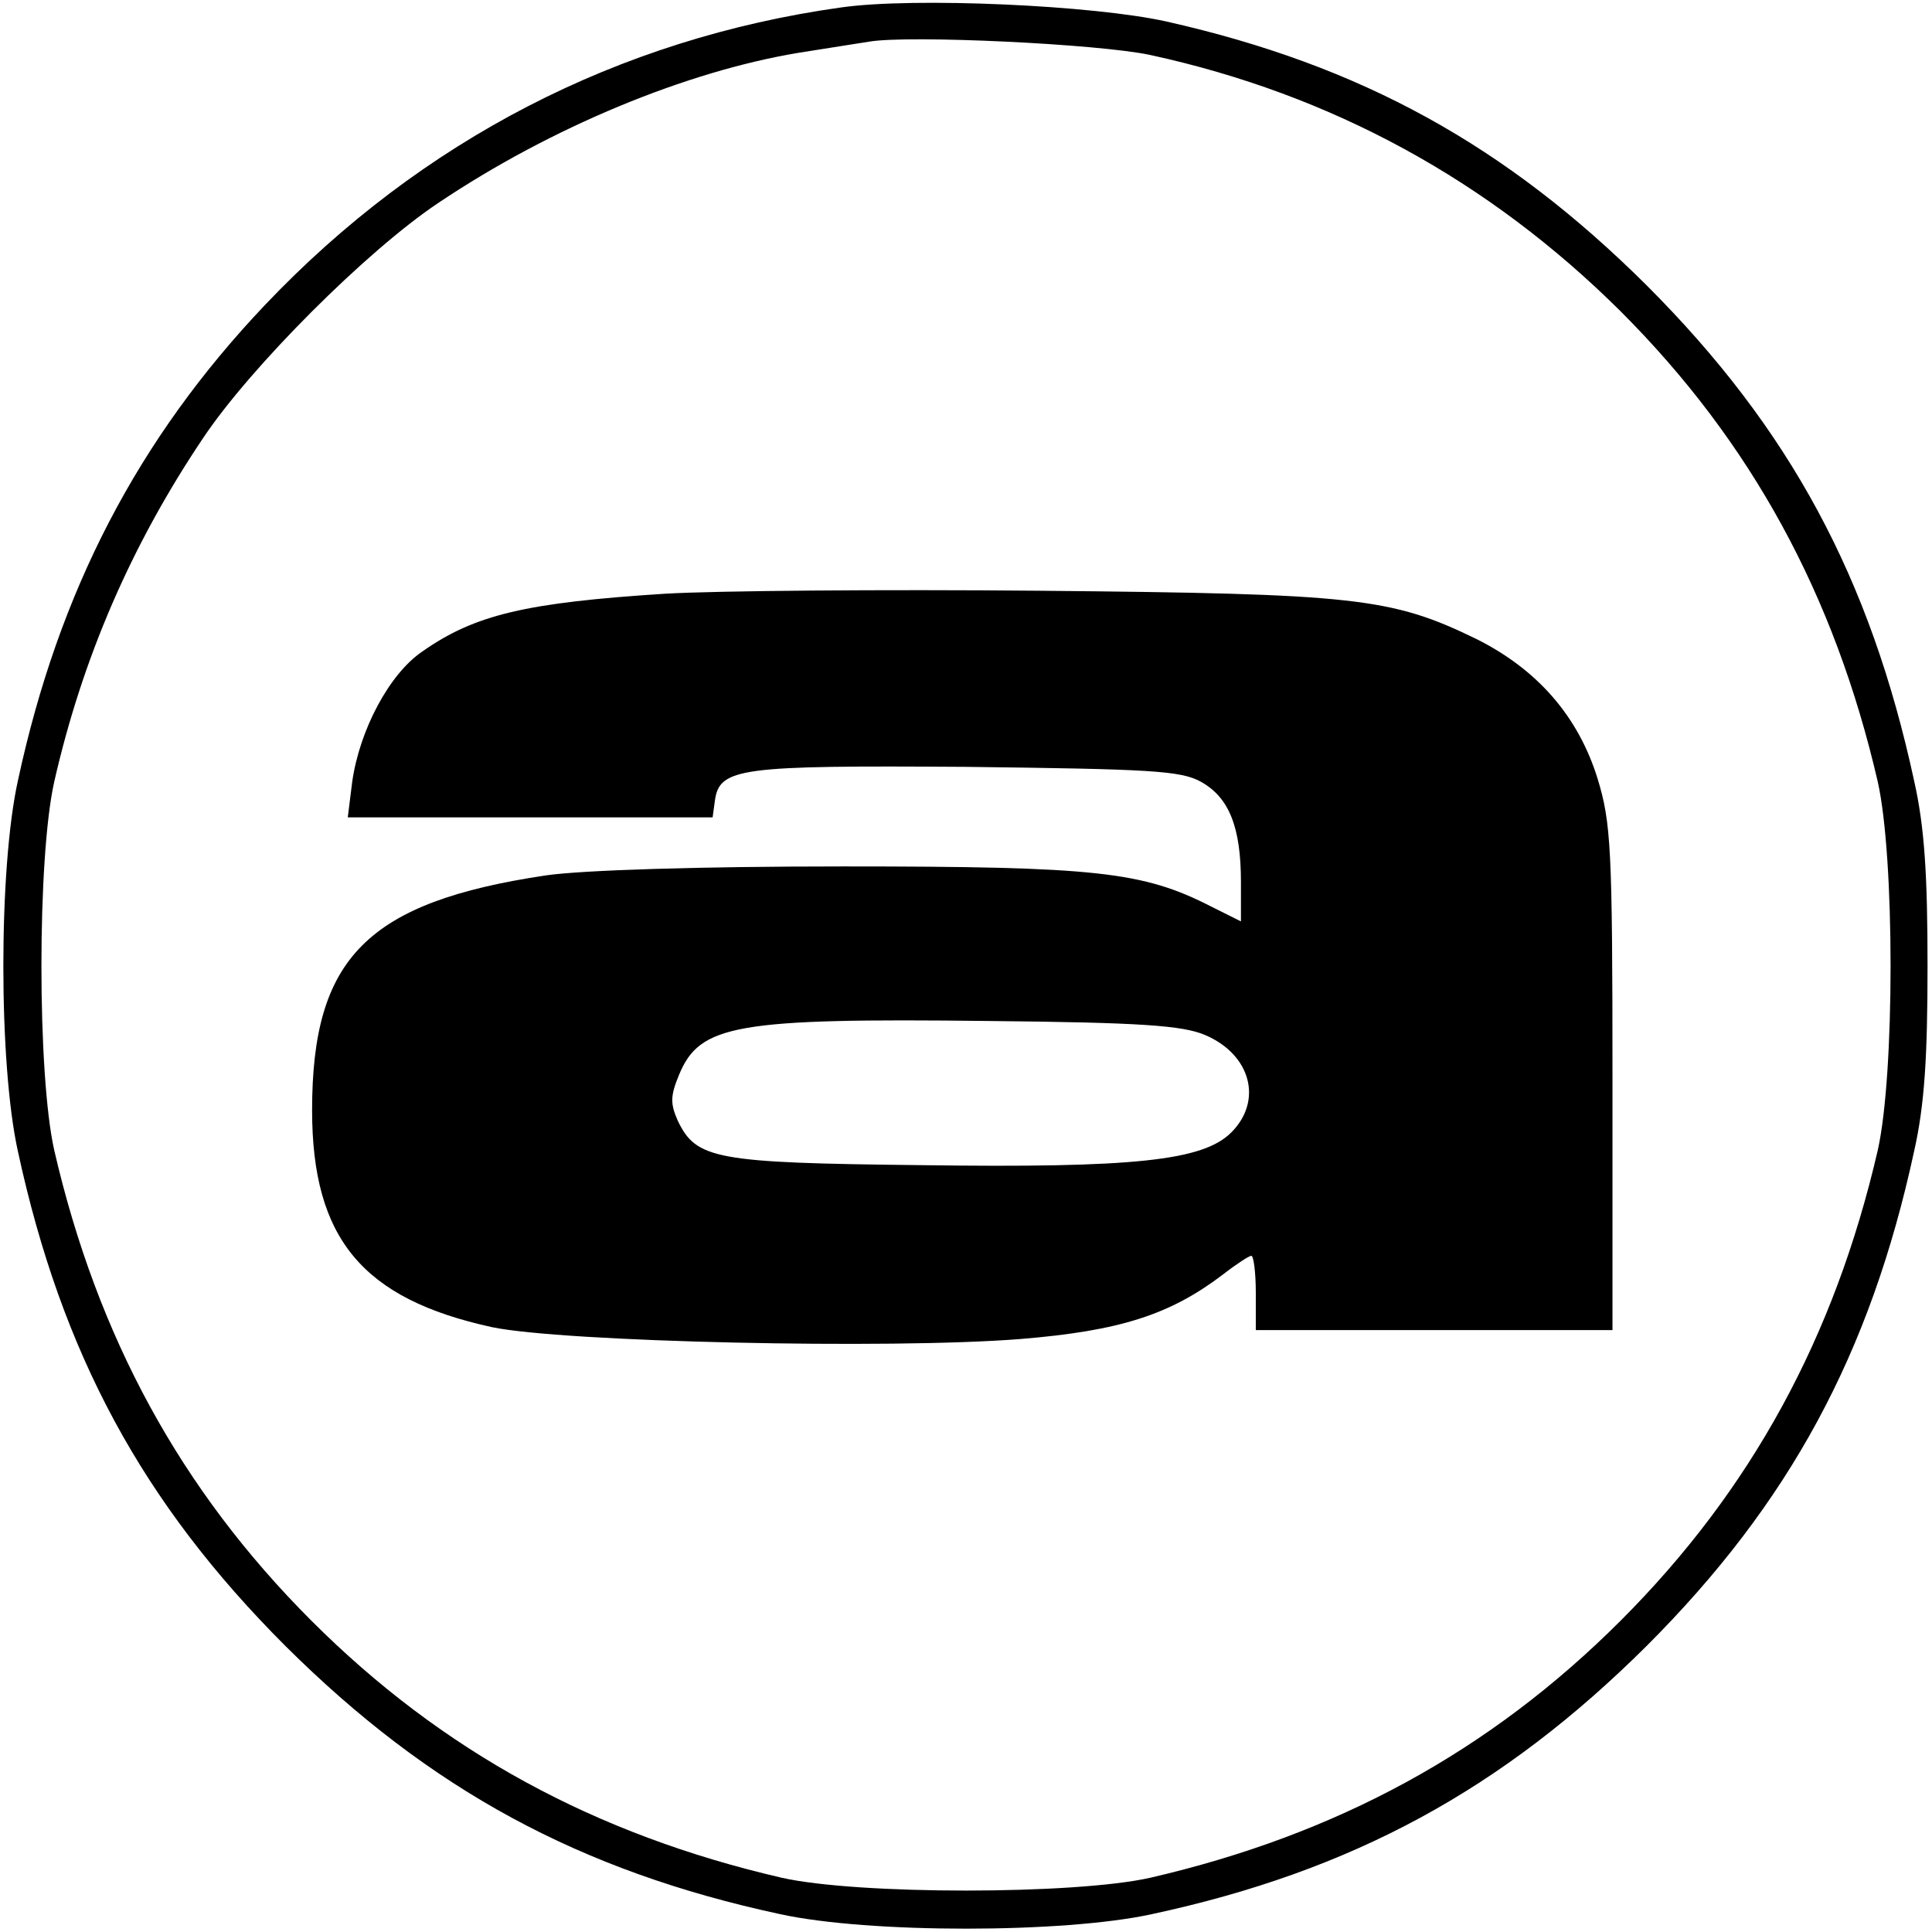
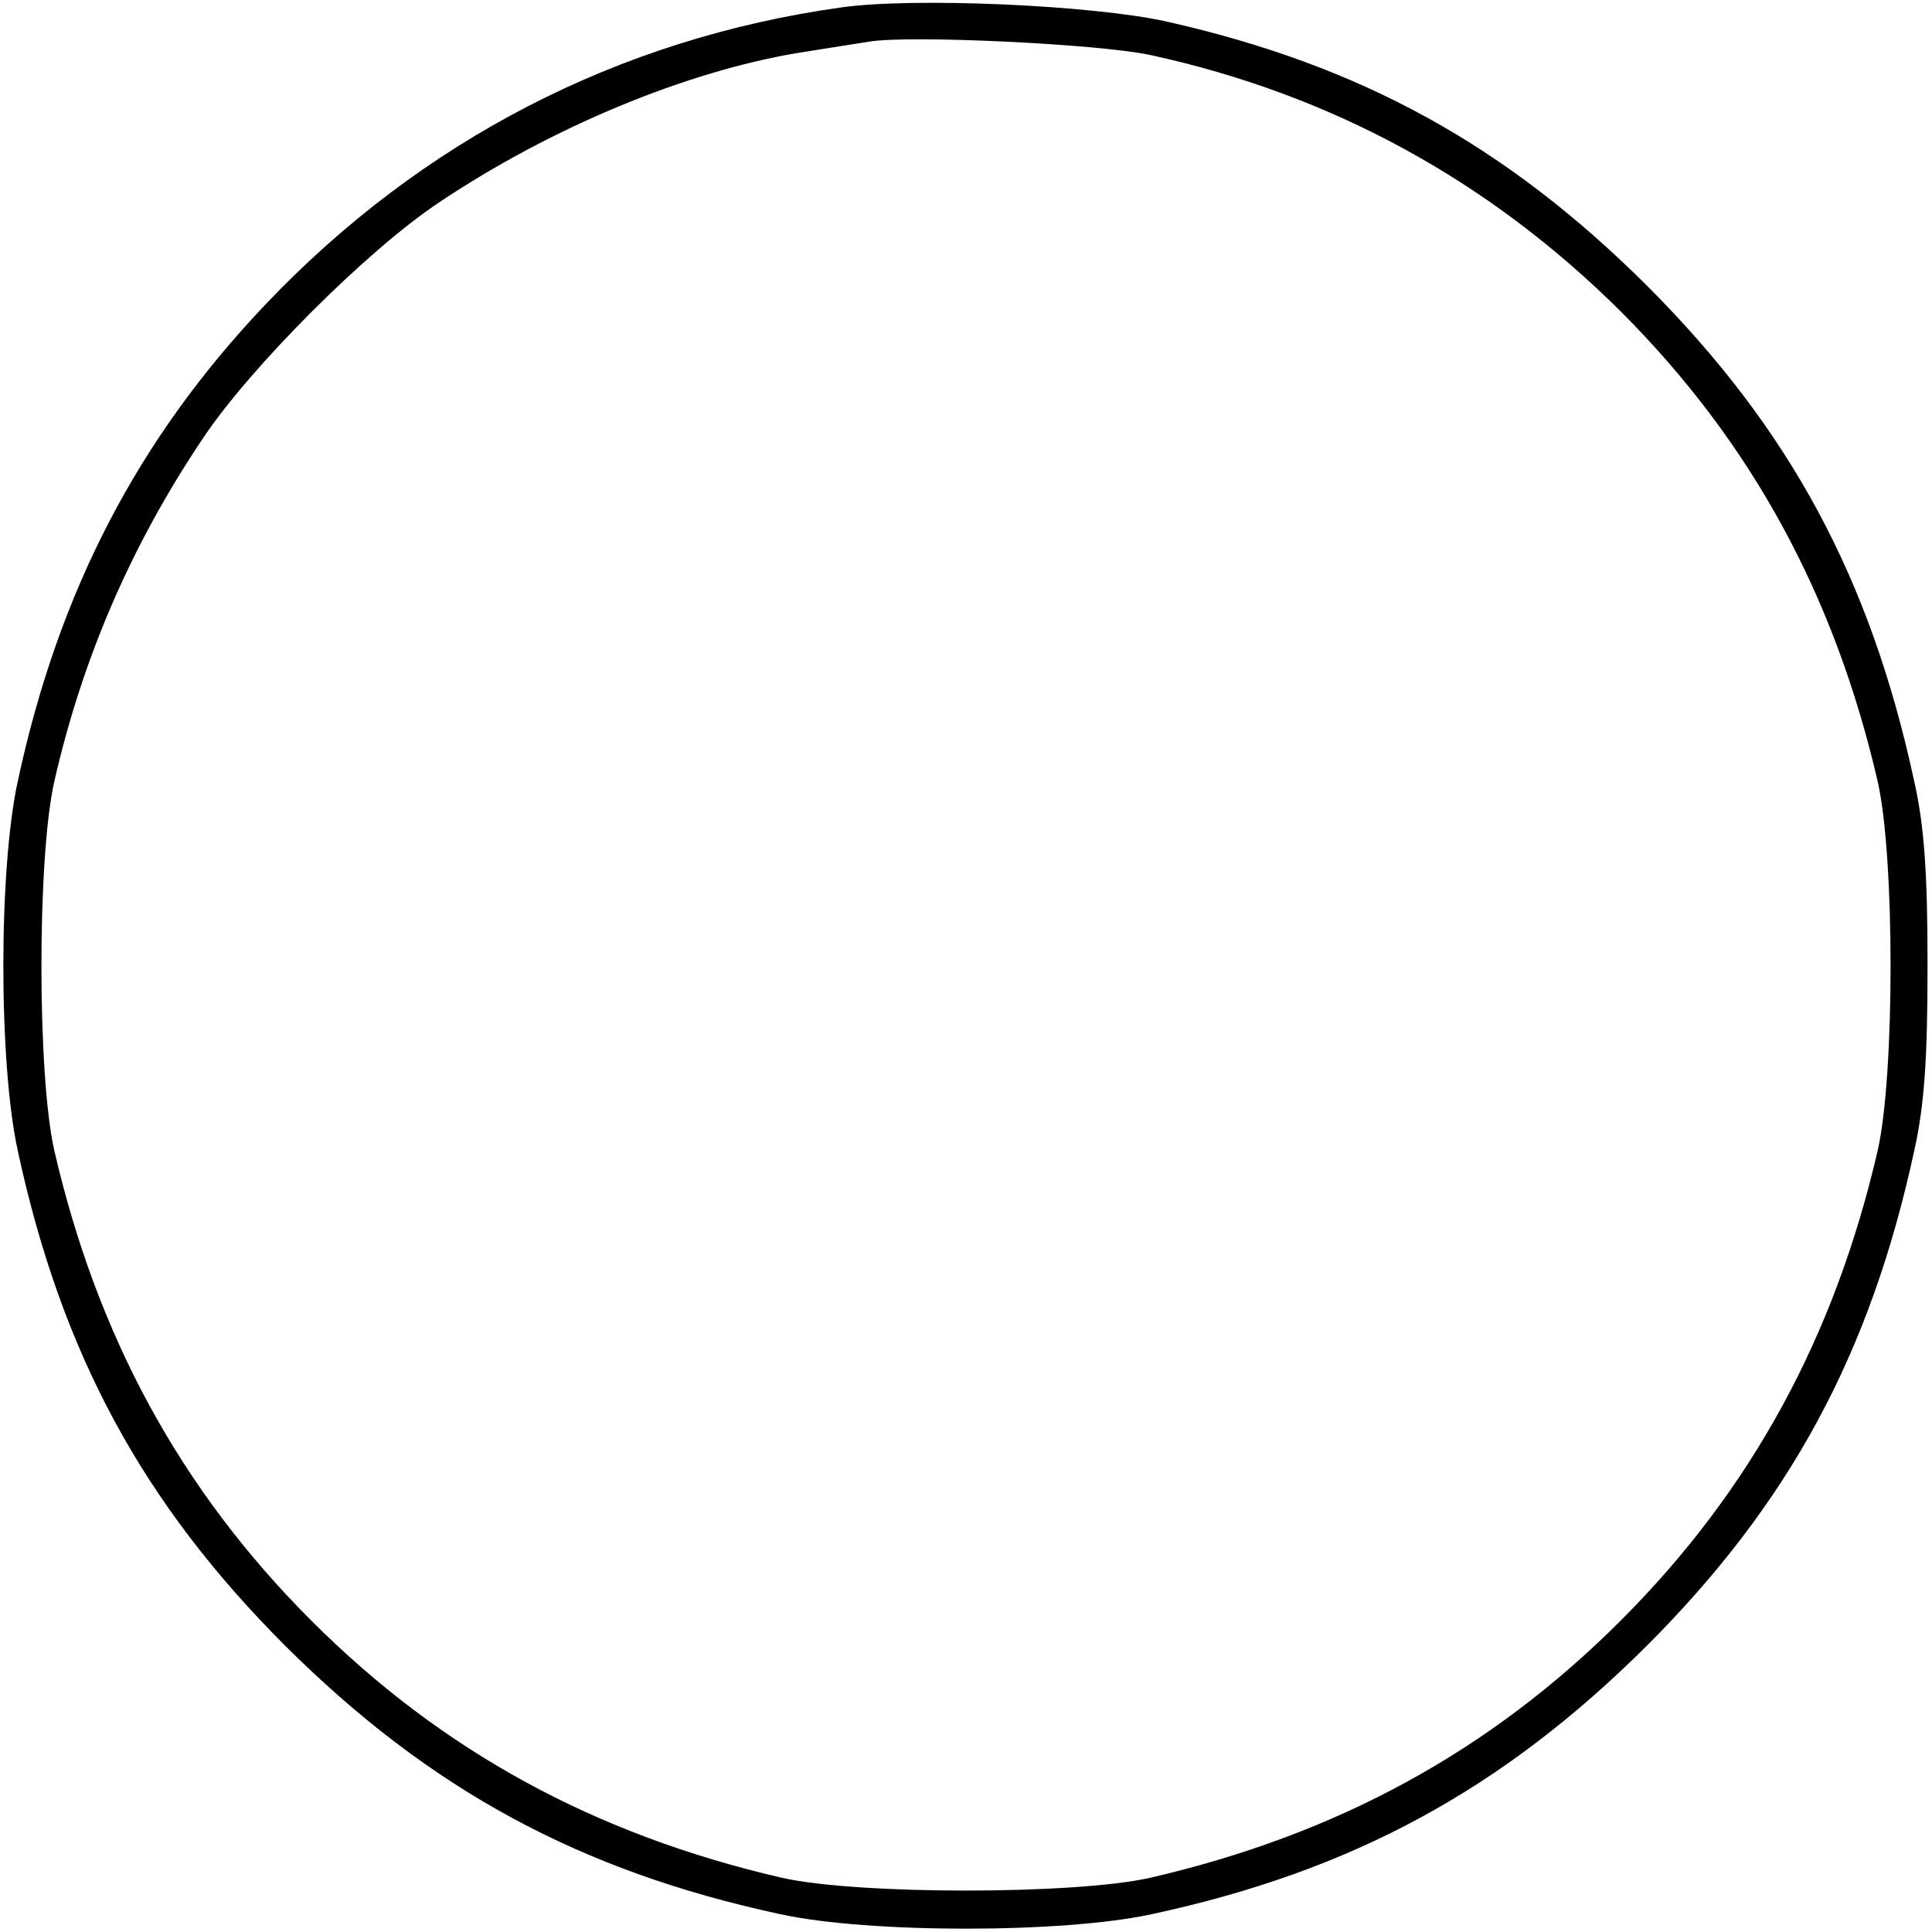
<svg xmlns="http://www.w3.org/2000/svg" version="1.0" width="260pt" height="260pt" viewBox="0 0 260 260" preserveAspectRatio="xMidYMid meet">
  <g transform="translate(0,260) scale(0.1,-0.1)" fill="#000000" stroke="none">
-     <path d="M1132 2590 c-300 -42 -565 -179 -775 -400 -171 -180 -278 -385 -333 -641 -26 -118 -26 -380 0 -498 59 -273 168 -474 360 -666 194 -193 396 -303 666 -361 119 -26 381 -26 500 0 270 58 472 168 666 361 192 192 301 393 360 666 14 62 18 127 18 249 0 122 -4 187 -18 249 -59 273 -167 474 -360 667 -189 188 -384 296 -646 355 -98 22 -340 33 -438 19z m416 -64 c244 -53 456 -169 633 -345 176 -176 288 -382 346 -633 23 -102 23 -394 0 -496 -58 -251 -170 -457 -346 -633 -176 -176 -382 -288 -633 -346 -102 -23 -394 -23 -496 0 -251 58 -457 170 -633 346 -176 176 -288 382 -346 633 -23 102 -23 394 0 496 38 167 104 319 200 462 64 96 221 253 317 317 152 102 334 177 485 202 39 6 81 13 95 15 53 9 308 -3 378 -18z" />
-     <path d="M895 1801 c-187 -12 -256 -28 -327 -78 -44 -30 -84 -105 -94 -175 l-6 -48 245 0 246 0 3 22 c6 45 33 48 338 46 247 -3 289 -5 316 -20 38 -21 54 -61 54 -135 l0 -53 -40 20 c-92 47 -154 54 -495 54 -196 0 -351 -5 -400 -12 -241 -36 -315 -111 -315 -316 0 -173 68 -254 242 -292 95 -20 535 -30 711 -16 135 11 202 33 273 87 18 14 35 25 38 25 3 0 6 -22 6 -50 l0 -50 240 0 240 0 0 339 c0 310 -2 344 -20 403 -26 84 -81 147 -163 188 -115 56 -163 61 -587 65 -212 2 -439 0 -505 -4z m727 -594 c61 -26 78 -88 35 -131 -38 -38 -130 -48 -418 -44 -277 3 -302 8 -327 60 -10 23 -10 33 2 62 28 67 76 76 416 72 205 -2 262 -6 292 -19z" />
+     <path d="M1132 2590 c-300 -42 -565 -179 -775 -400 -171 -180 -278 -385 -333 -641 -26 -118 -26 -380 0 -498 59 -273 168 -474 360 -666 194 -193 396 -303 666 -361 119 -26 381 -26 500 0 270 58 472 168 666 361 192 192 301 393 360 666 14 62 18 127 18 249 0 122 -4 187 -18 249 -59 273 -167 474 -360 667 -189 188 -384 296 -646 355 -98 22 -340 33 -438 19m416 -64 c244 -53 456 -169 633 -345 176 -176 288 -382 346 -633 23 -102 23 -394 0 -496 -58 -251 -170 -457 -346 -633 -176 -176 -382 -288 -633 -346 -102 -23 -394 -23 -496 0 -251 58 -457 170 -633 346 -176 176 -288 382 -346 633 -23 102 -23 394 0 496 38 167 104 319 200 462 64 96 221 253 317 317 152 102 334 177 485 202 39 6 81 13 95 15 53 9 308 -3 378 -18z" />
  </g>
</svg>